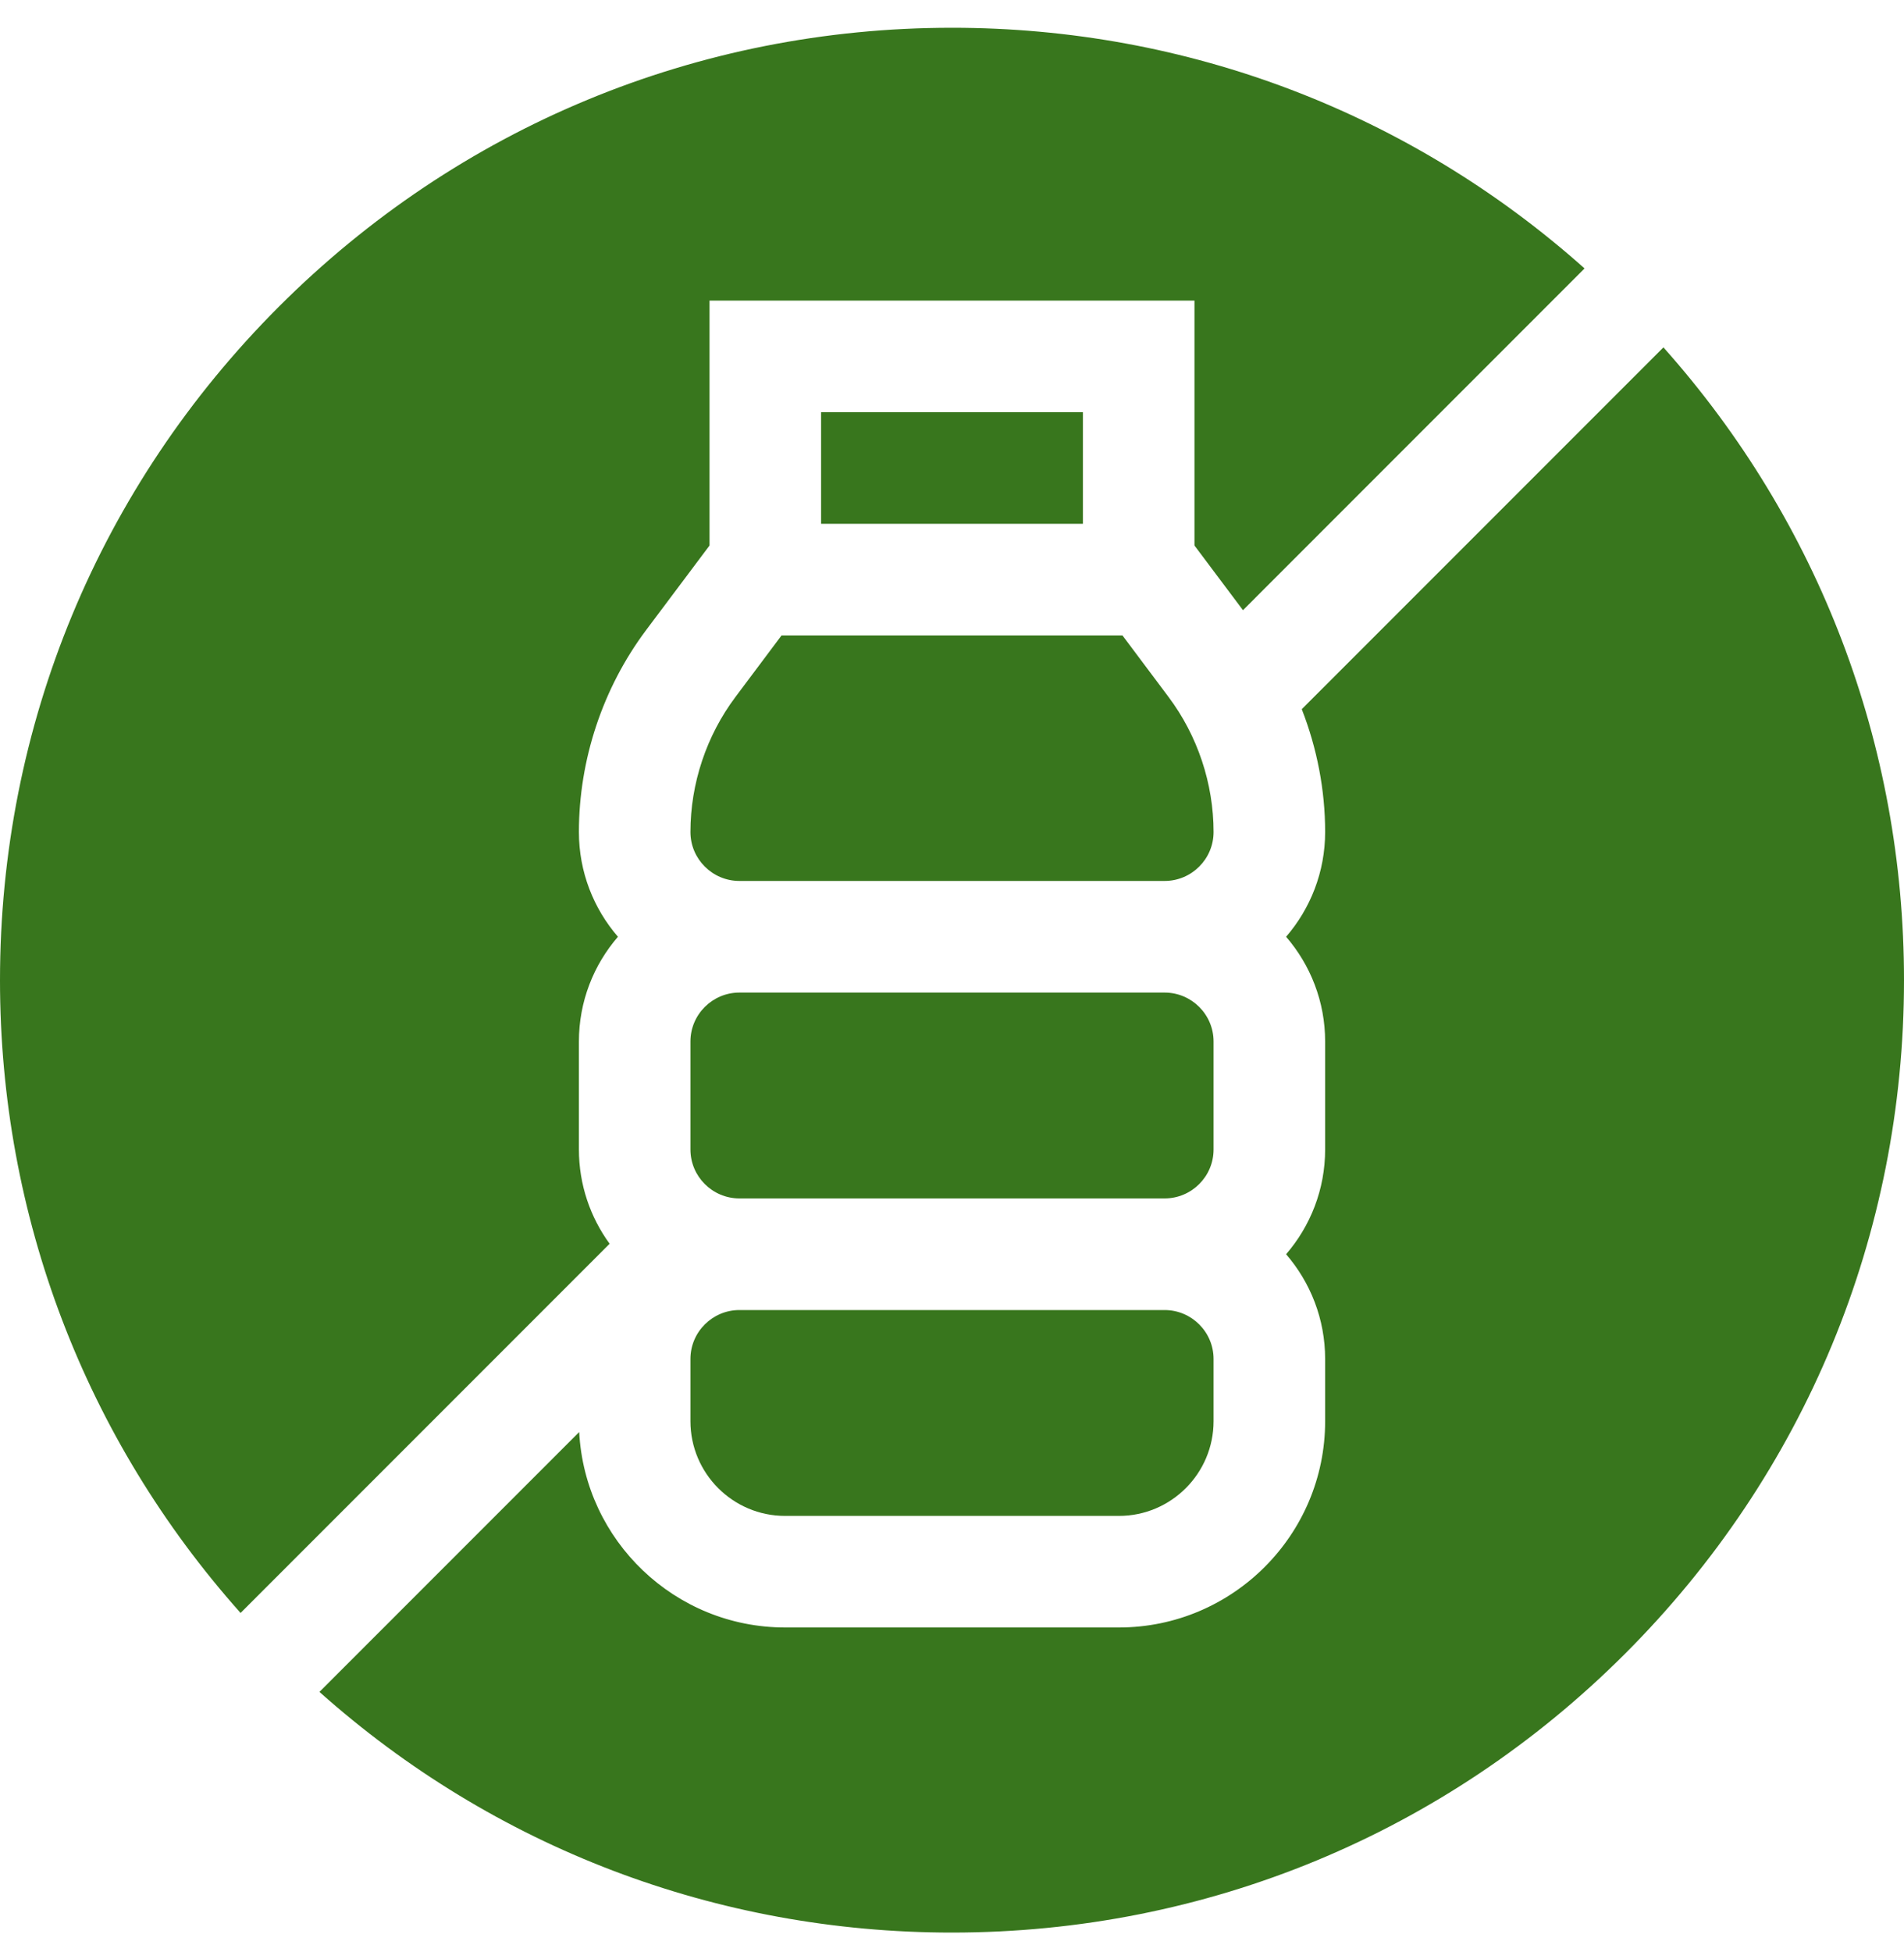
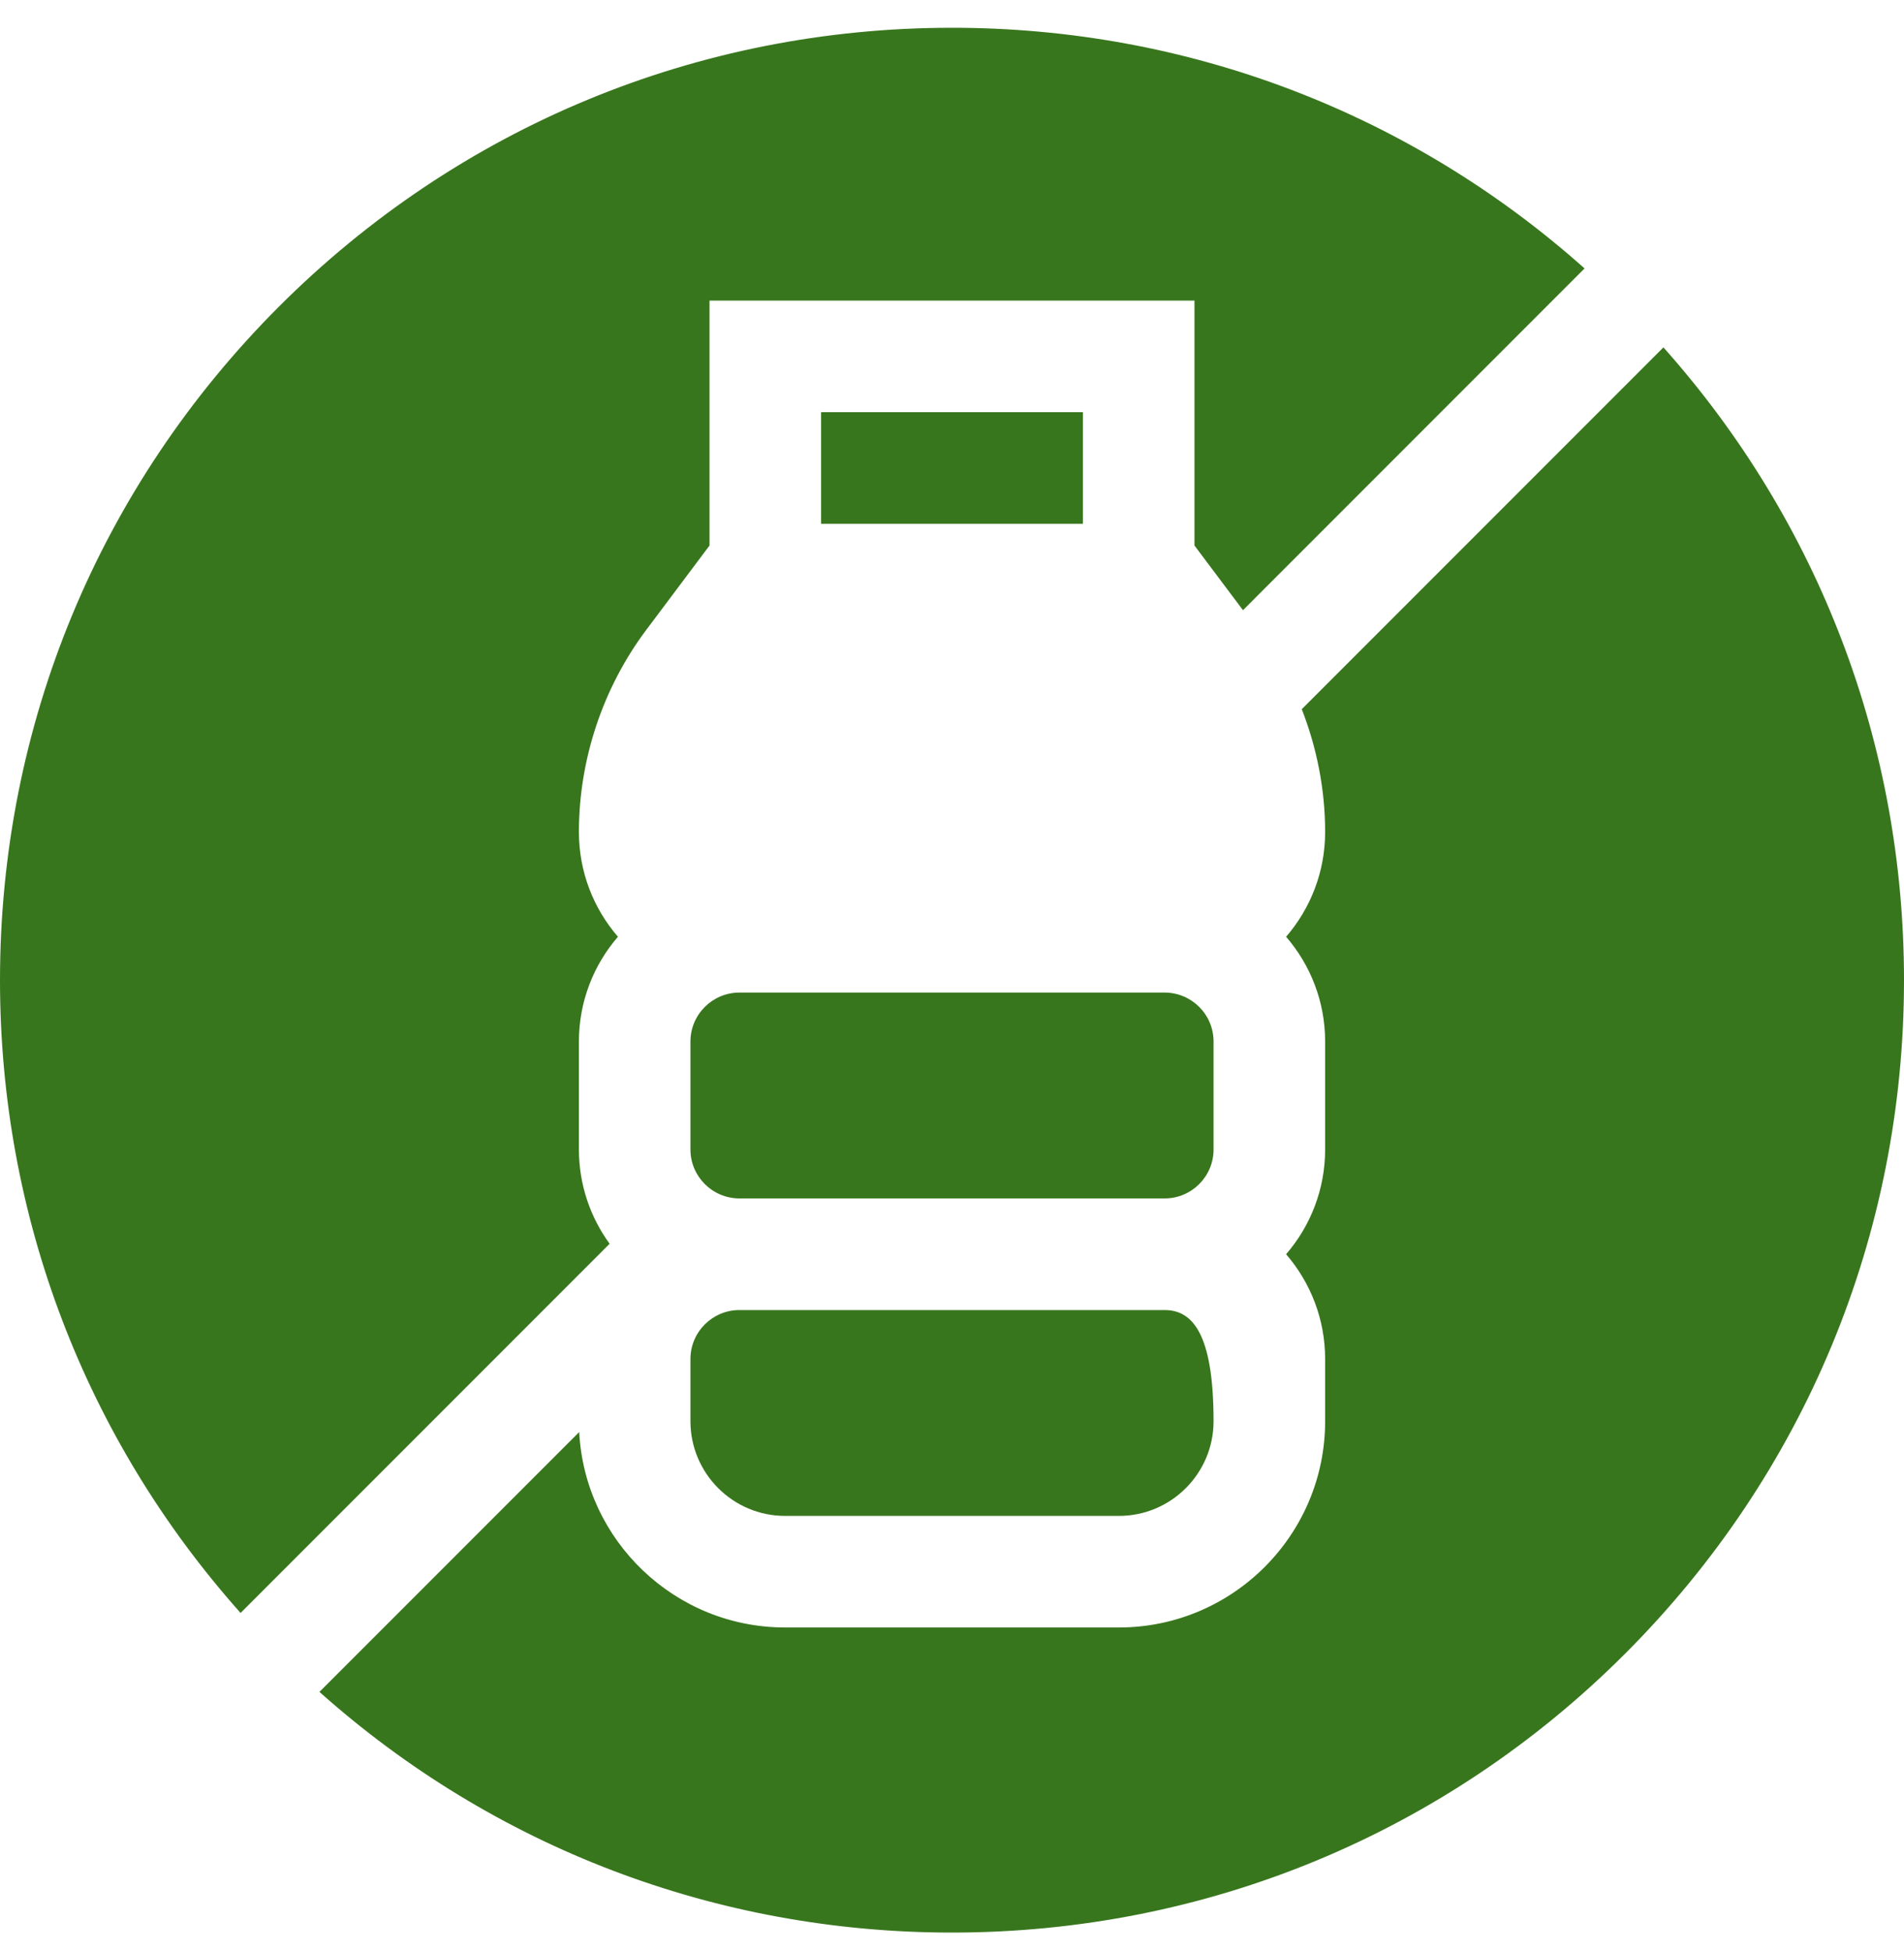
<svg xmlns="http://www.w3.org/2000/svg" width="40" height="41" viewBox="0 0 40 41" fill="none">
  <g clip-path="url(#clip0_20_1744)">
    <path d="M34.946 7.295L27.348 14.893C27.668 15.712 27.839 16.589 27.839 17.472C27.839 18.312 27.529 19.081 27.019 19.672C27.529 20.263 27.839 21.032 27.839 21.872V24.138C27.839 24.979 27.529 25.748 27.019 26.339C27.529 26.93 27.839 27.699 27.839 28.539V29.846C27.839 32.234 25.895 34.177 23.507 34.177H16.493C14.181 34.177 12.286 32.356 12.168 30.073L6.711 35.53C10.376 38.797 15.05 40.584 20 40.584C25.342 40.584 30.365 38.503 34.142 34.726C37.92 30.948 40 25.926 40 20.584C40 15.634 38.213 10.96 34.946 7.295Z" fill="#38761D" />
    <path d="M12.807 26.119C12.402 25.563 12.162 24.878 12.162 24.138V21.872C12.162 21.032 12.471 20.263 12.982 19.672C12.471 19.081 12.162 18.312 12.162 17.472C12.162 15.952 12.664 14.445 13.576 13.229L14.906 11.456V6.313H25.094V11.456L26.113 12.814L33.289 5.637C29.624 2.371 24.95 0.583 20 0.583C14.658 0.583 9.635 2.664 5.858 6.441C2.08 10.219 0 15.241 0 20.584C0 25.533 1.787 30.207 5.054 33.872L12.807 26.119Z" fill="#38761D" />
-     <path d="M14.505 28.539V29.845C14.505 30.942 15.397 31.834 16.493 31.834H23.507C24.603 31.834 25.495 30.942 25.495 29.845V28.539C25.495 27.972 25.034 27.511 24.466 27.511H15.534C14.967 27.511 14.505 27.972 14.505 28.539Z" fill="#38761D" />
+     <path d="M14.505 28.539V29.845C14.505 30.942 15.397 31.834 16.493 31.834H23.507C24.603 31.834 25.495 30.942 25.495 29.845C25.495 27.972 25.034 27.511 24.466 27.511H15.534C14.967 27.511 14.505 27.972 14.505 28.539Z" fill="#38761D" />
    <path d="M24.466 25.167C25.034 25.167 25.495 24.706 25.495 24.139V21.872C25.495 21.305 25.034 20.844 24.466 20.844H15.534C14.967 20.844 14.505 21.305 14.505 21.872V24.139C14.505 24.706 14.967 25.167 15.534 25.167H24.466Z" fill="#38761D" />
-     <path d="M15.534 18.5H24.466C25.034 18.5 25.495 18.039 25.495 17.472C25.495 16.456 25.159 15.448 24.549 14.636L23.581 13.344H16.419L15.451 14.636C14.841 15.448 14.505 16.456 14.505 17.472C14.505 18.039 14.967 18.5 15.534 18.5Z" fill="#38761D" />
    <path d="M17.25 8.656H22.75V11H17.25V8.656Z" fill="#38761D" />
  </g>
  <defs>
    <clipPath id="clip0_20_1744">
      <rect width="40" height="40" fill="white" transform="translate(0 0.583)" />
    </clipPath>
  </defs>
</svg>